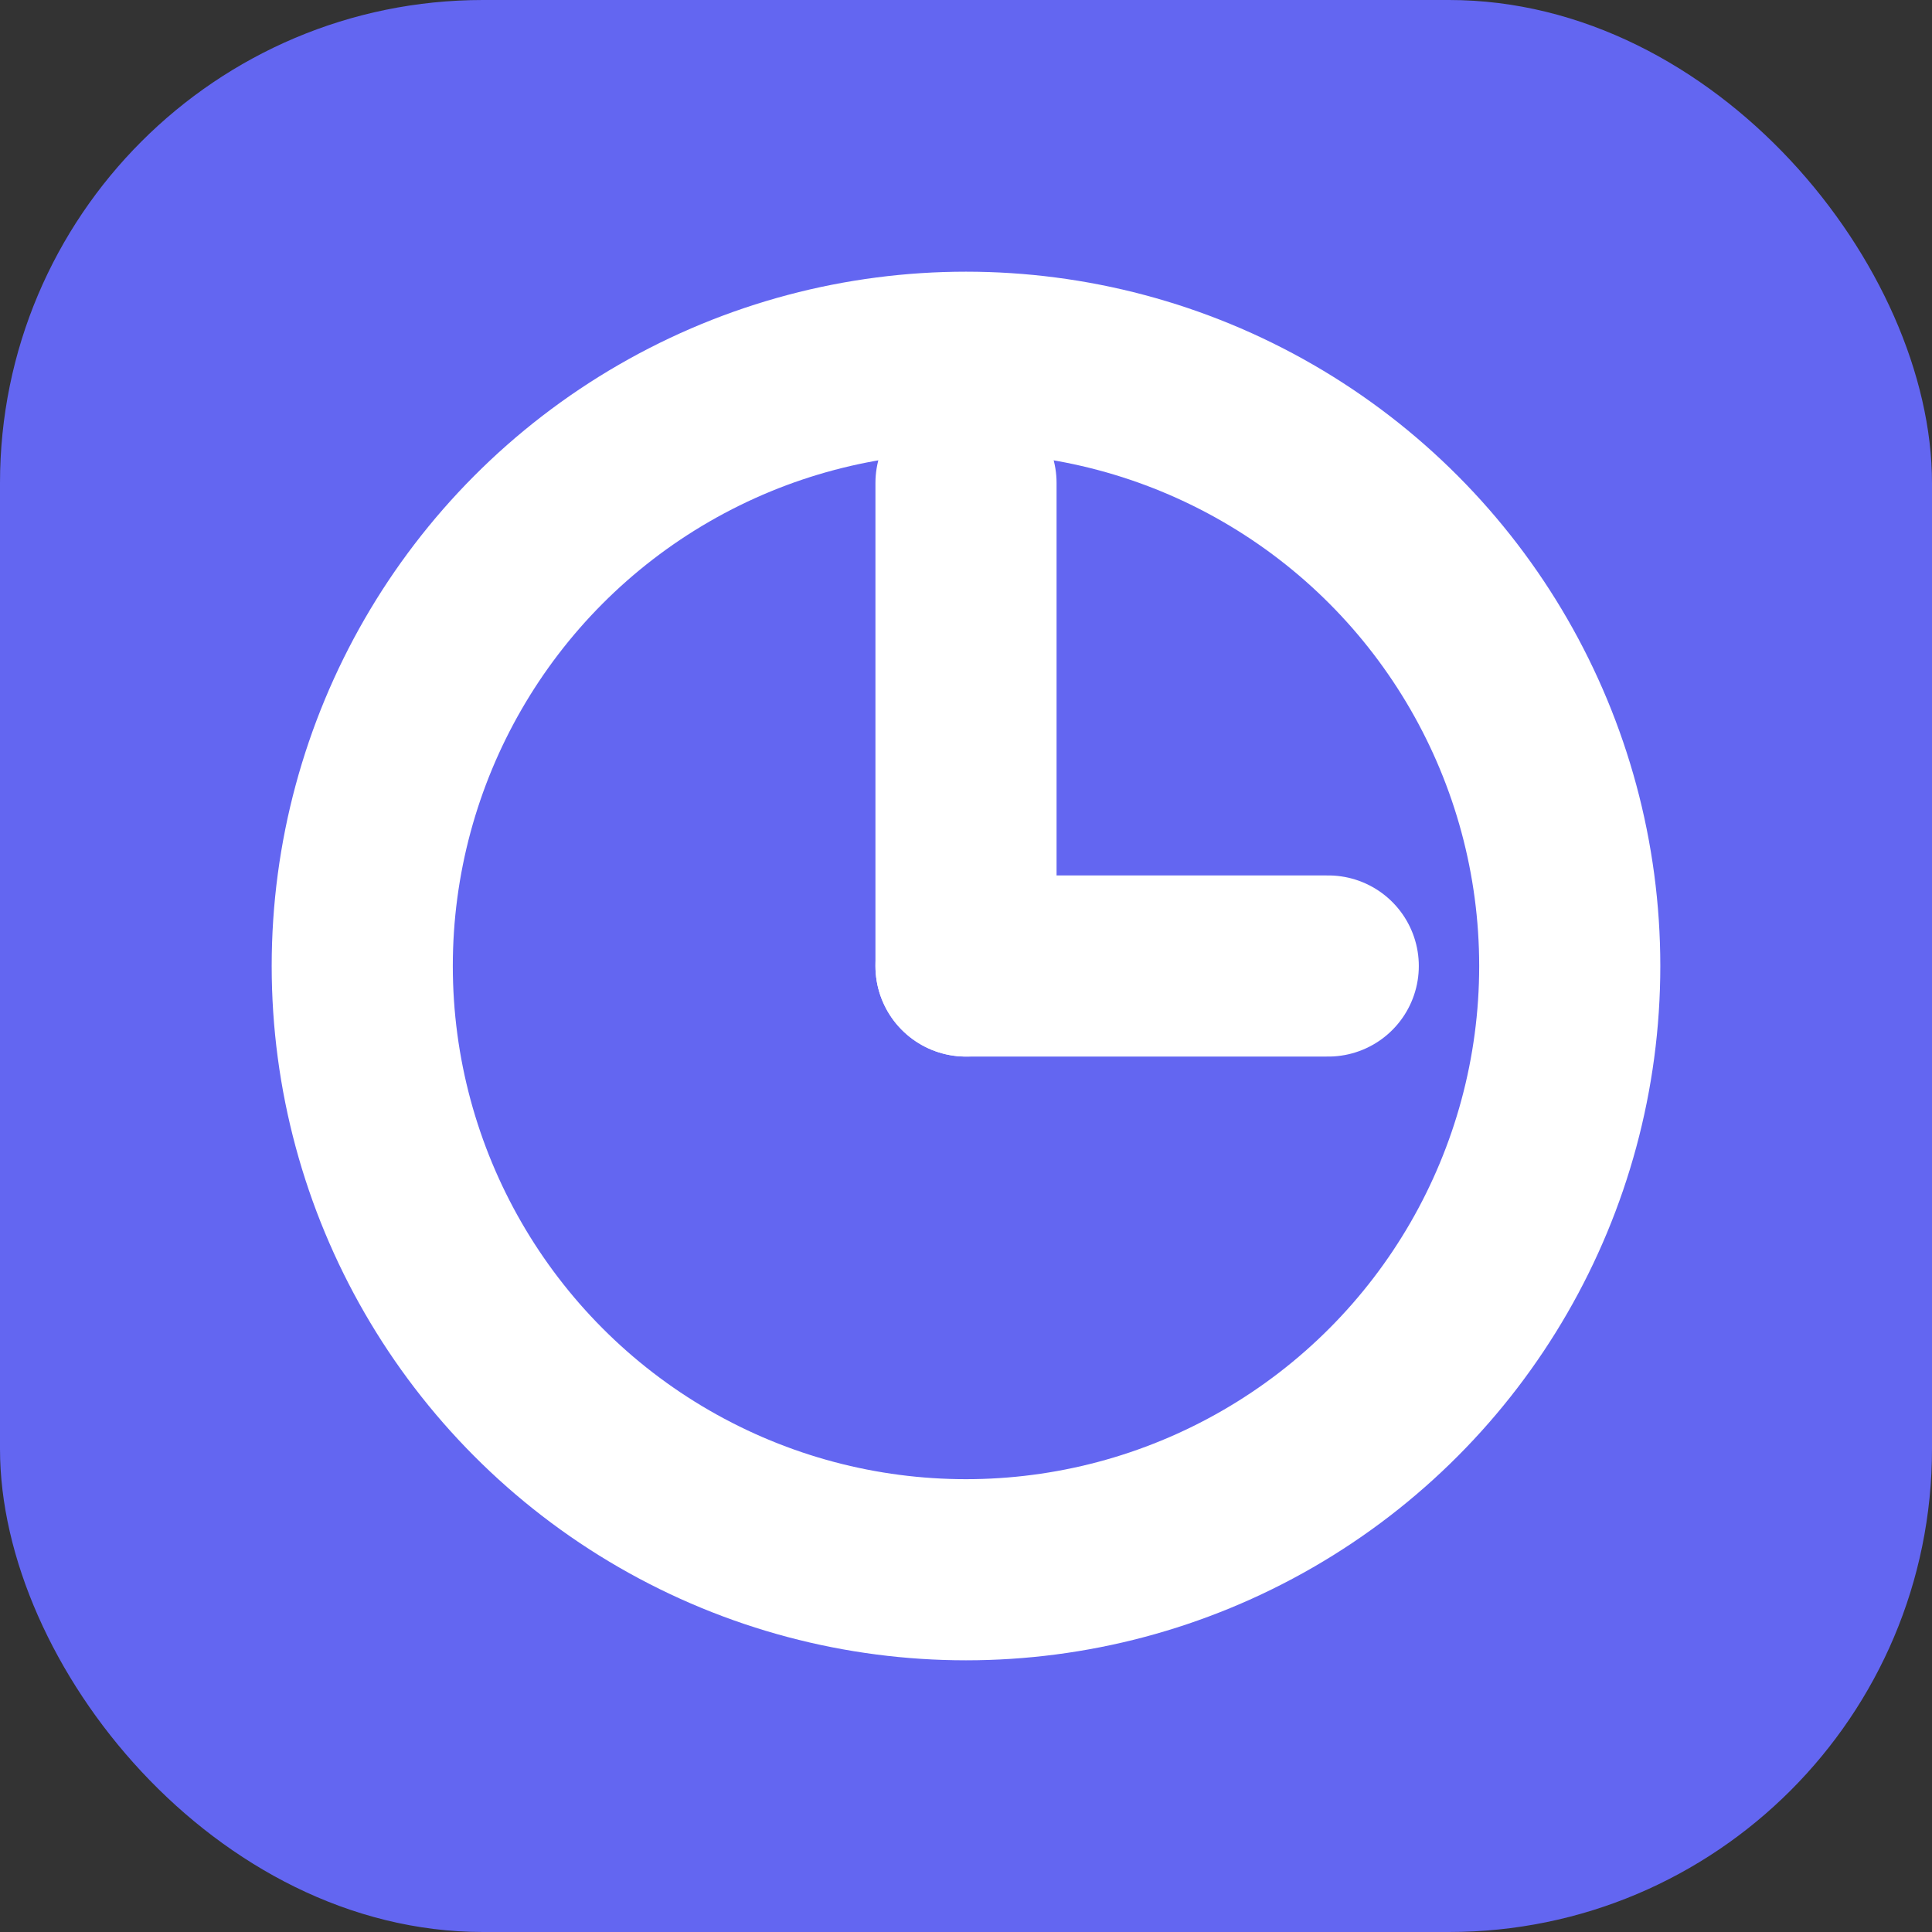
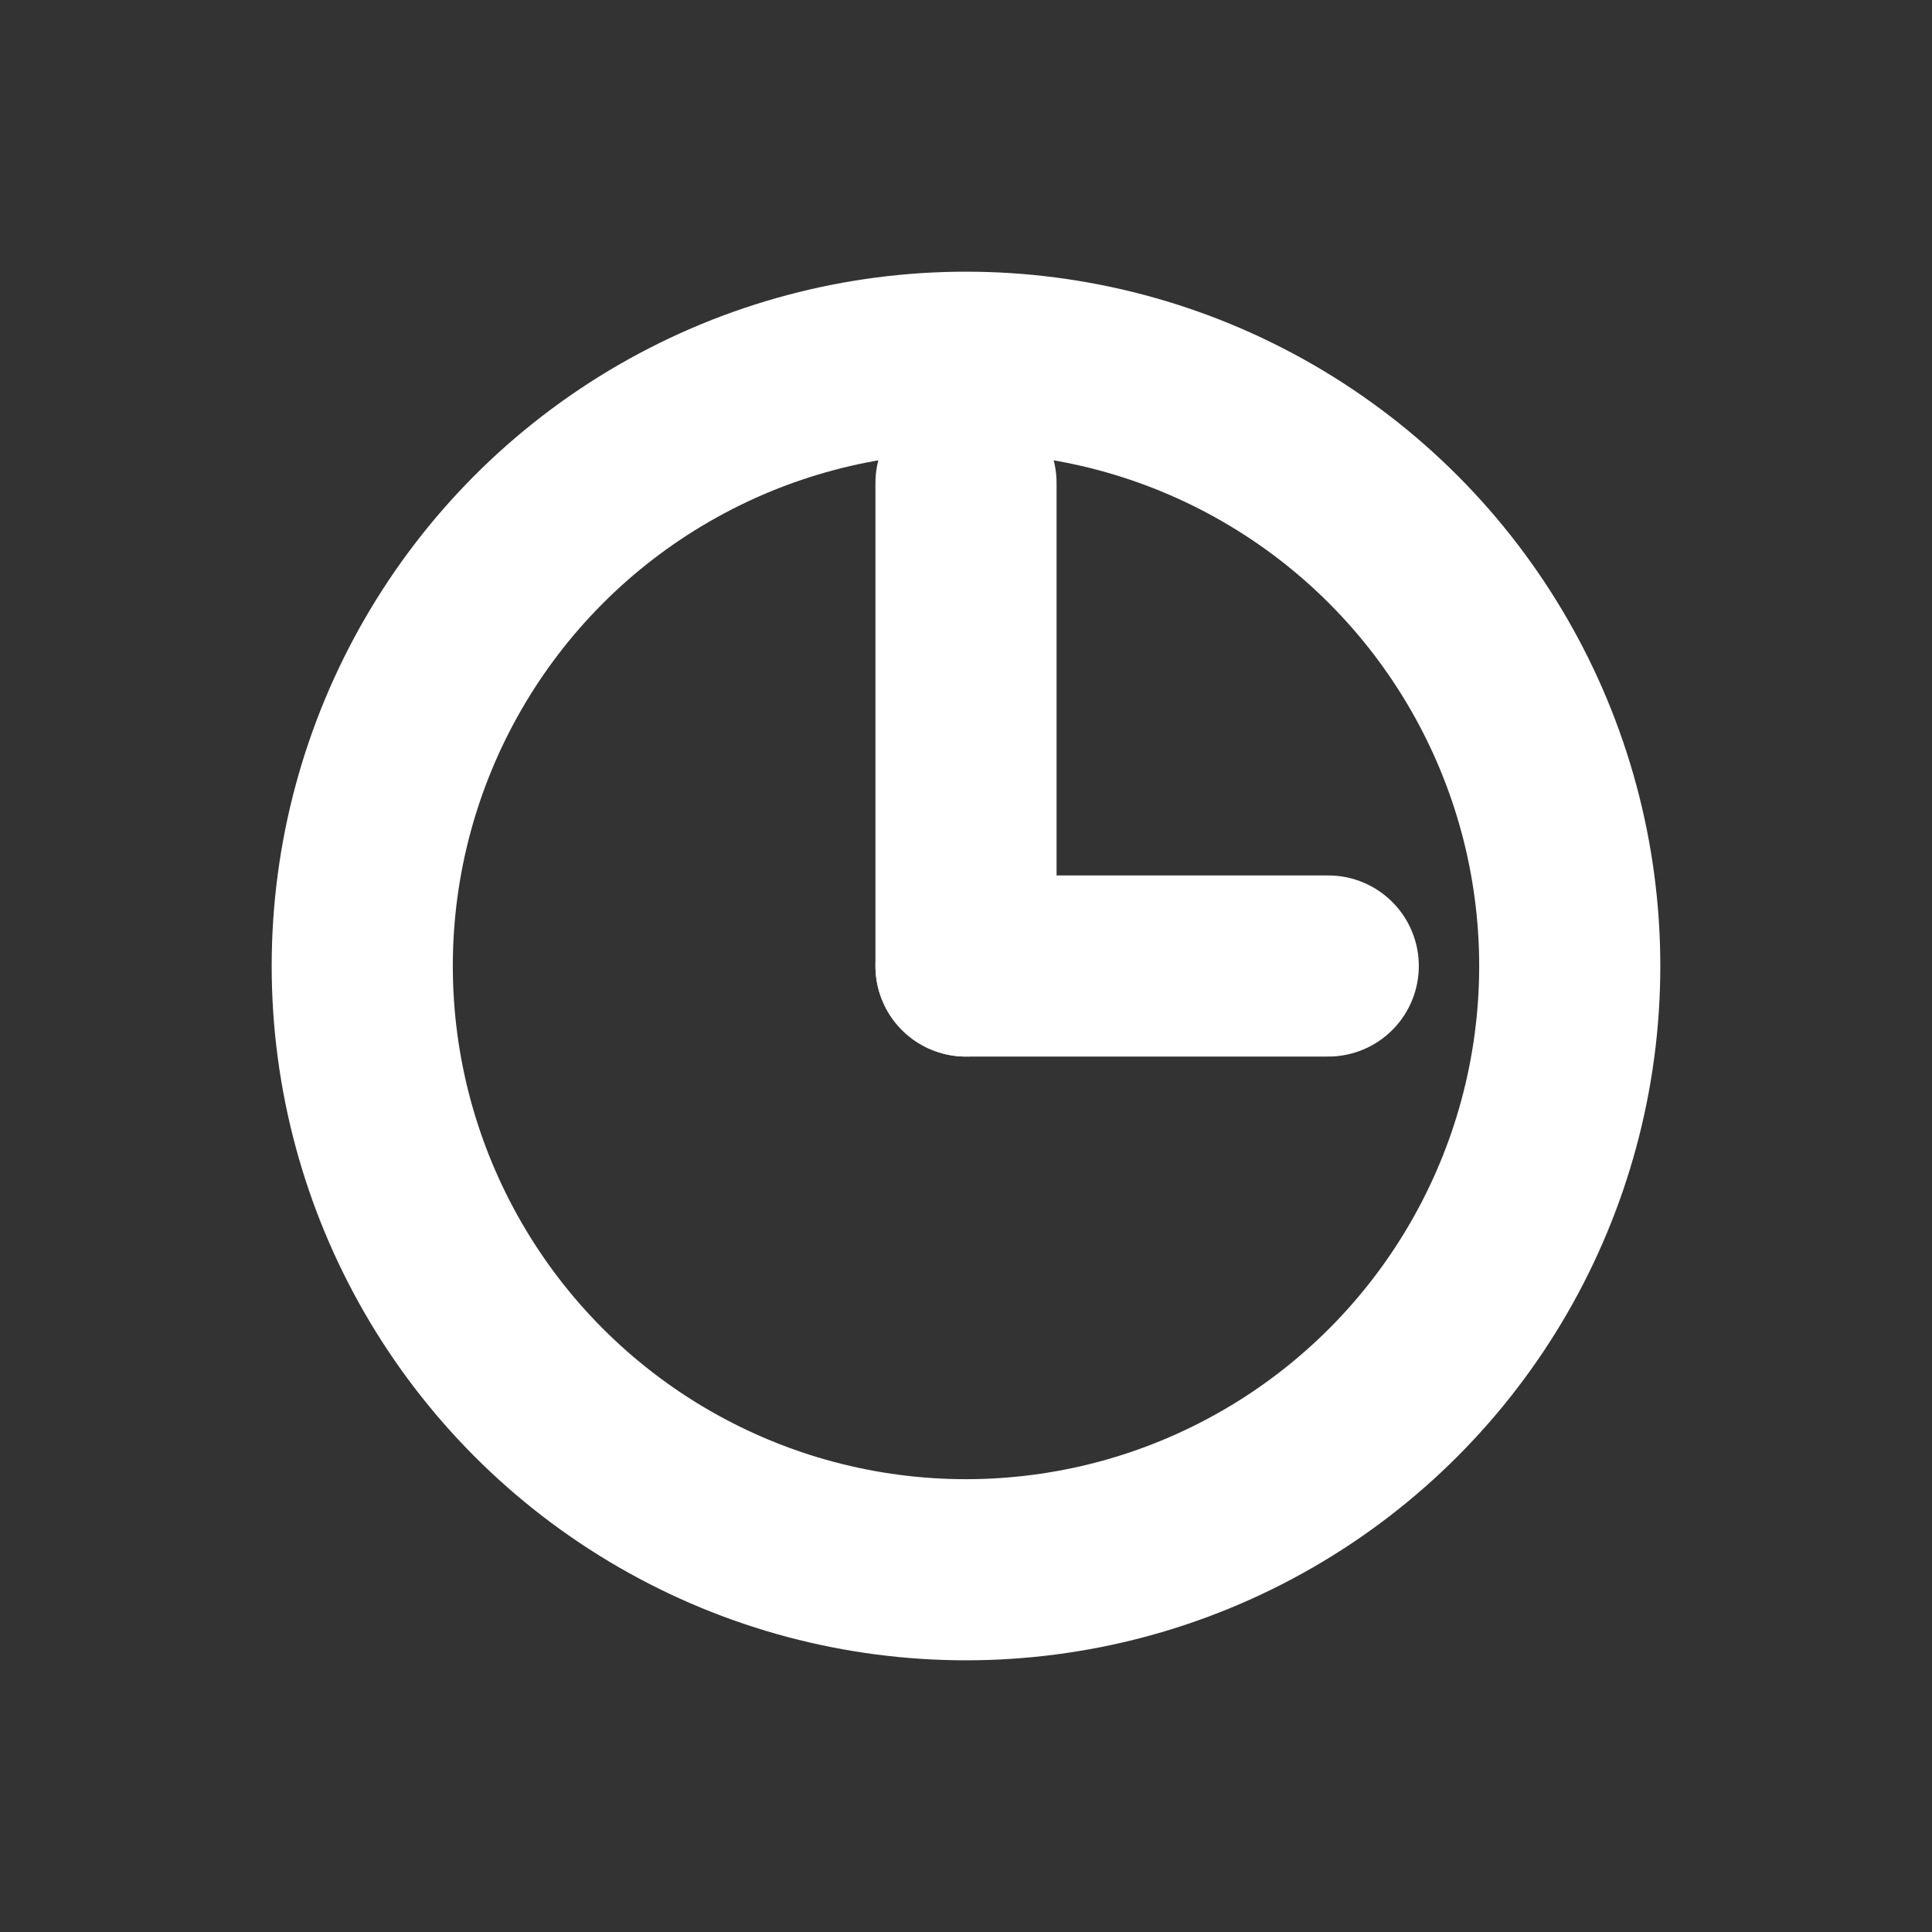
<svg xmlns="http://www.w3.org/2000/svg" viewBox="0 0 64 64">
  <rect x="0" y="0" width="64" height="64" fill="#333333" stroke="none" />
-   <rect x="0" y="0" width="64" height="64" rx="16" fill="#6366f1" />
  <circle cx="32" cy="32" r="20" stroke="white" stroke-width="6" fill="none" />
  <path d="M32 32 L32 16" stroke="white" stroke-width="6" stroke-linecap="round" />
  <path d="M32 32 L44 32" stroke="white" stroke-width="6" stroke-linecap="round" />
</svg>